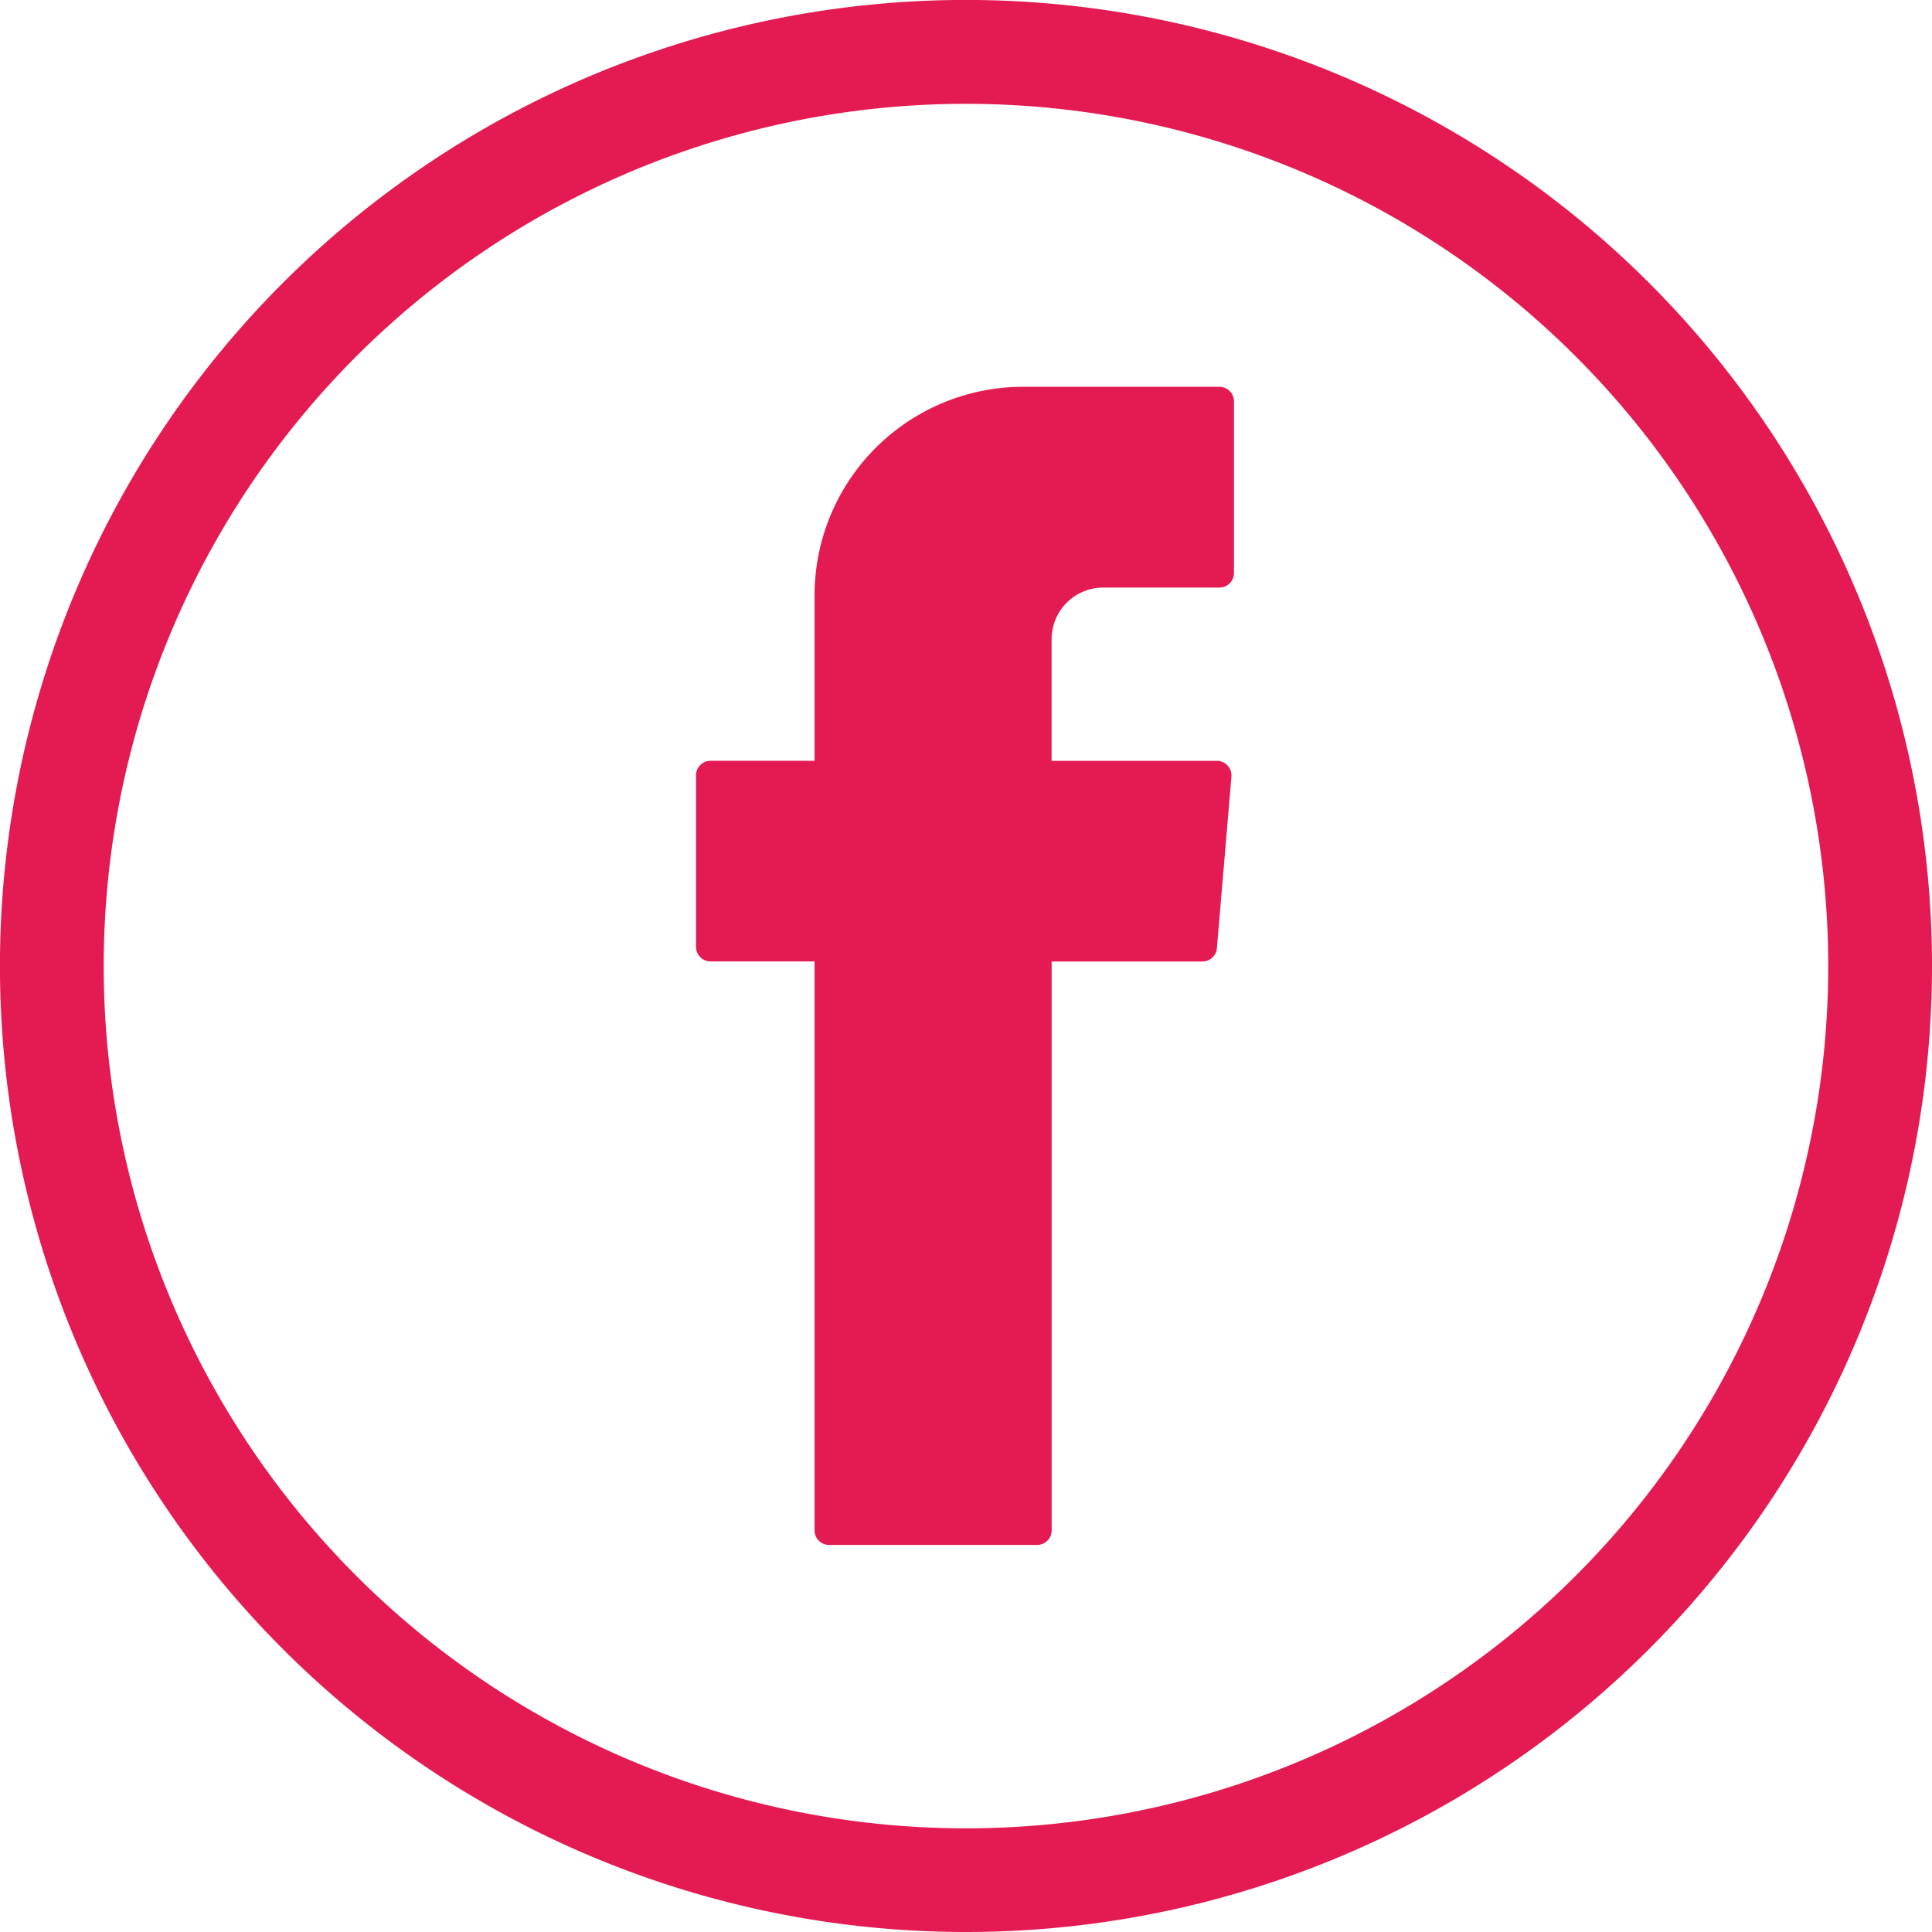
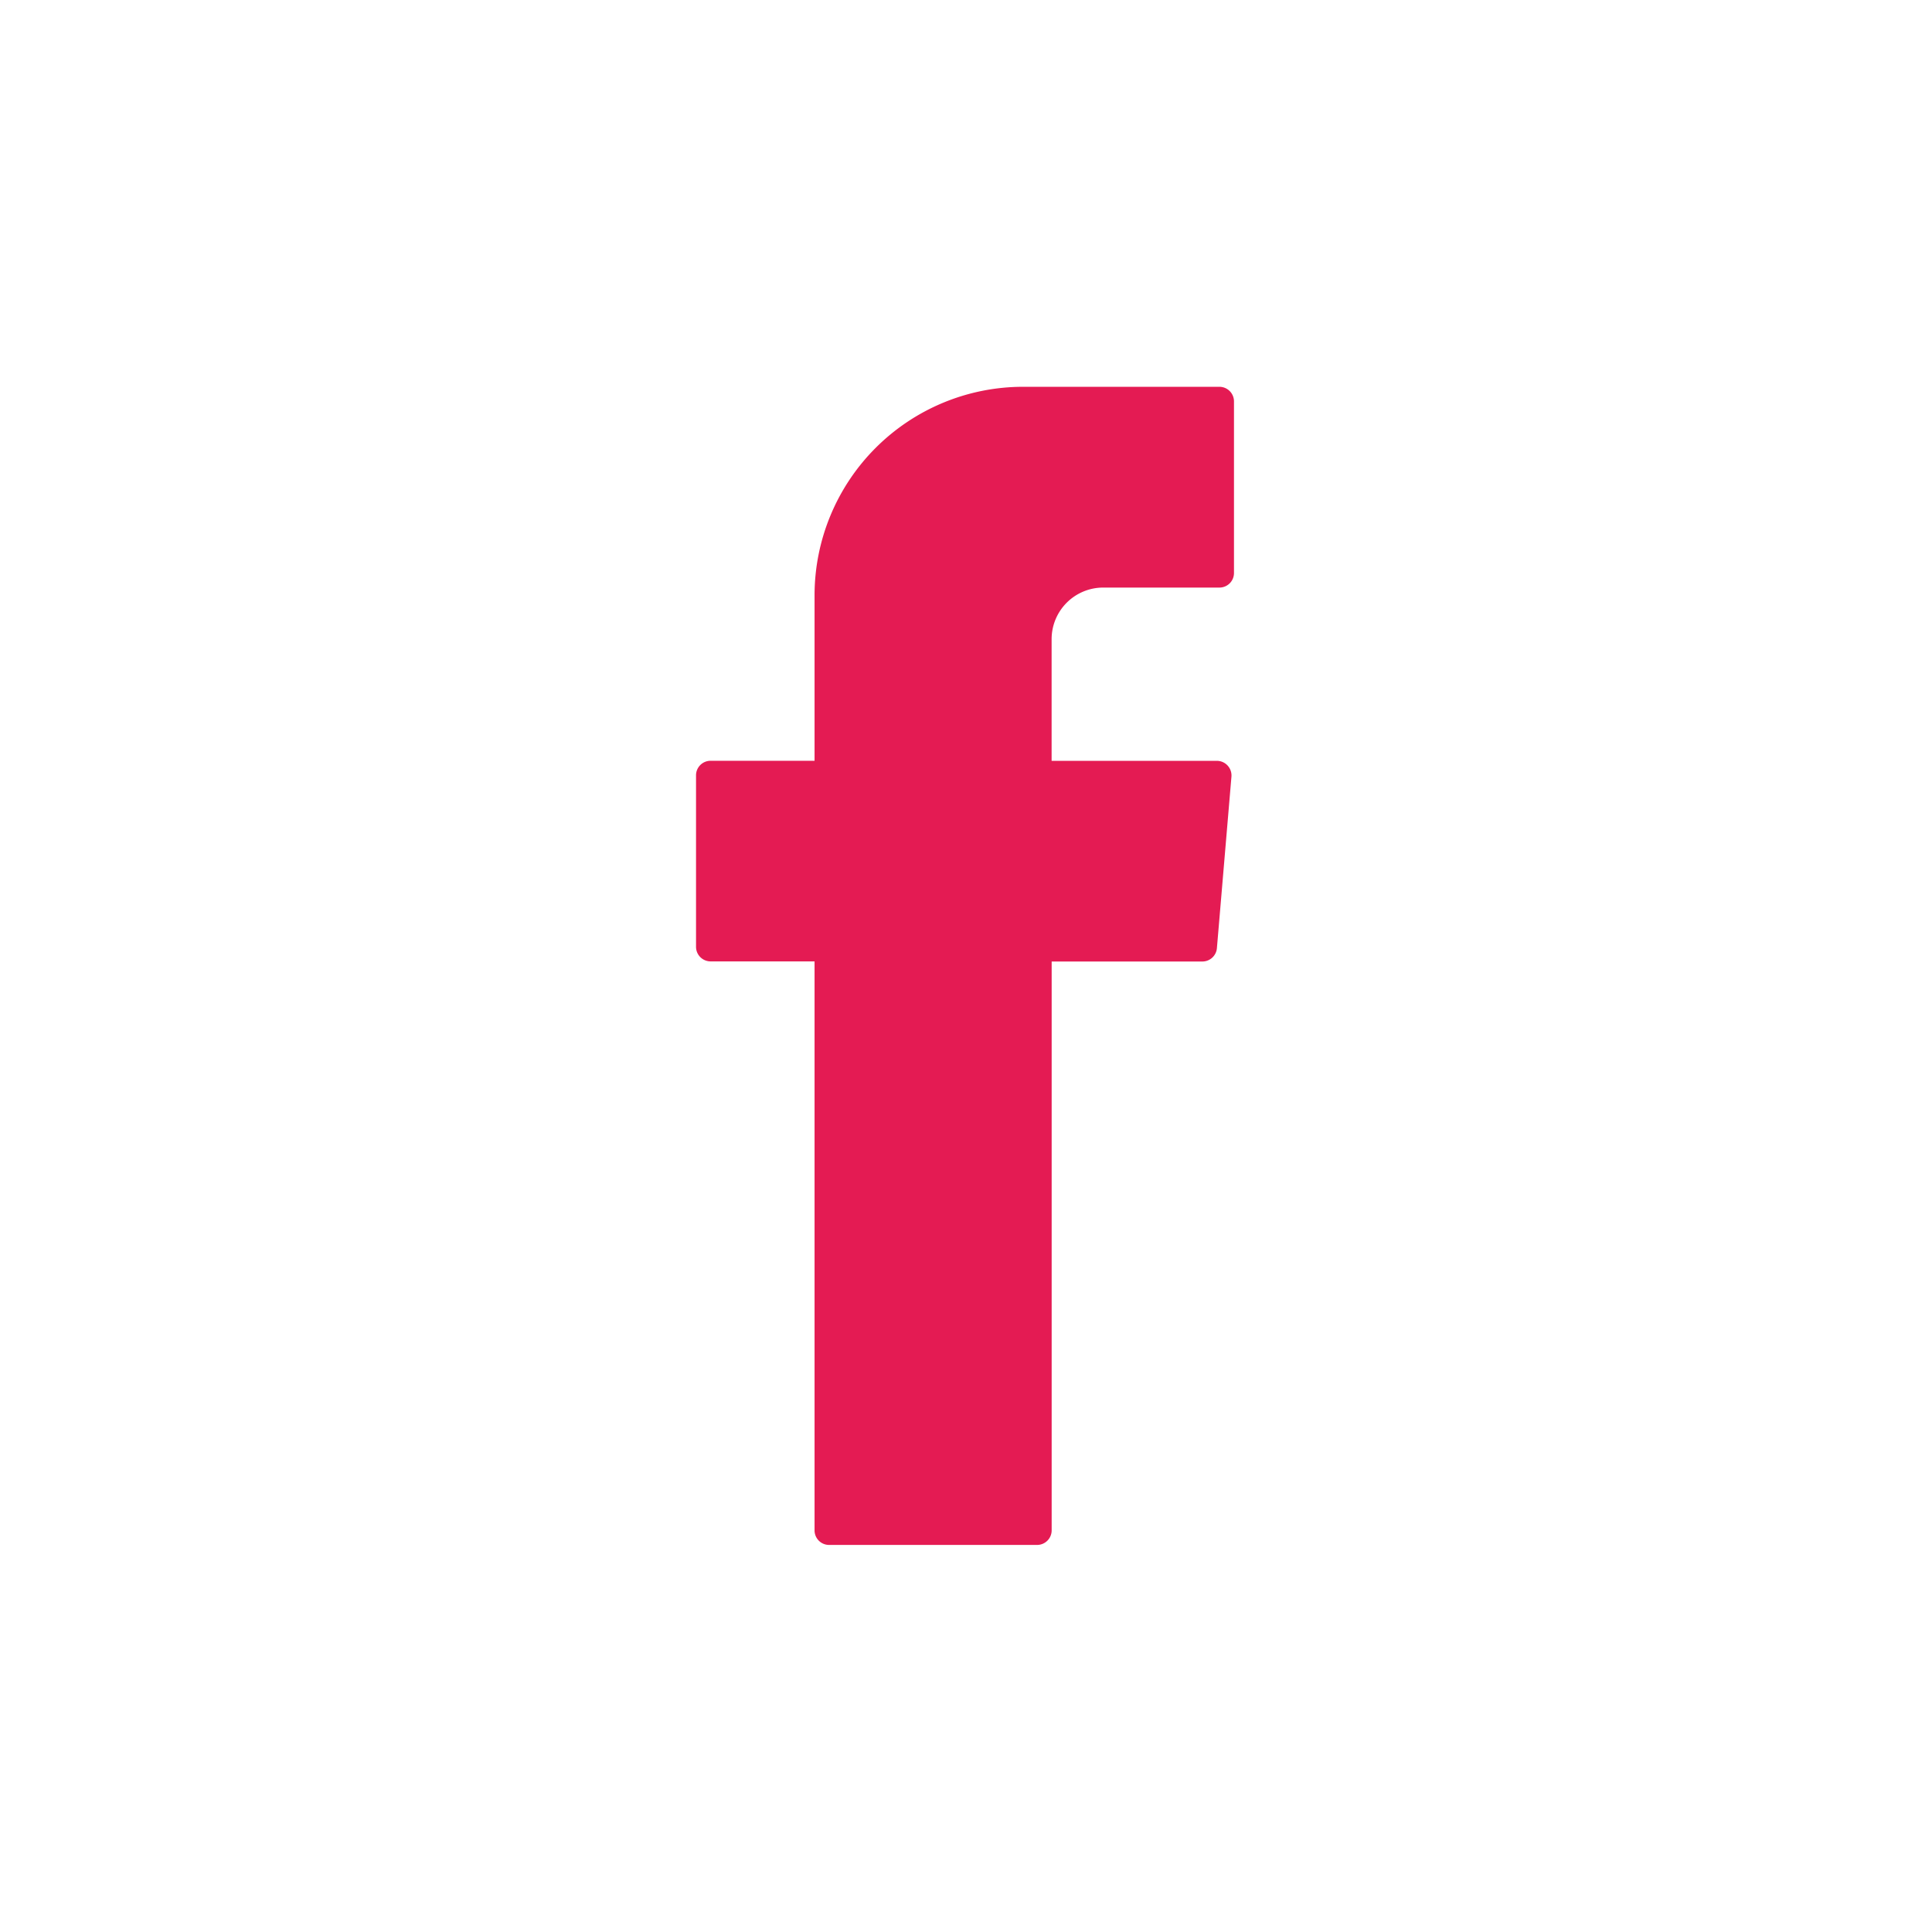
<svg xmlns="http://www.w3.org/2000/svg" width="35.893" height="35.893" viewBox="0 0 35.893 35.893">
  <g id="groupe_transatlantic_rs_facebook" transform="translate(0 0)">
-     <path id="Tracé_1178" data-name="Tracé 1178" d="M17.946,35.892A17.947,17.947,0,1,1,35.892,17.946,17.947,17.947,0,0,1,17.946,35.892Zm0-33.964A16.019,16.019,0,1,0,33.964,17.946,16.019,16.019,0,0,0,17.946,1.928Z" transform="translate(0.001 0.001)" fill="#E41B53" />
    <path id="Tracé_1179" data-name="Tracé 1179" d="M21.866,21.775v10.4a.27.27,0,0,0,.271.27H26a.271.271,0,0,0,.271-.27V21.606h2.8a.271.271,0,0,0,.27-.249l.27-3.185a.272.272,0,0,0-.27-.294H26.27v-2.26a.959.959,0,0,1,.959-.959h2.158a.27.27,0,0,0,.271-.271V11.2a.271.271,0,0,0-.271-.271H25.74a3.875,3.875,0,0,0-3.874,3.874v3.074H19.935a.27.27,0,0,0-.271.271v3.185a.271.271,0,0,0,.271.271h1.931Z" transform="translate(-6.733 -3.743)" fill="#E41B53" />
  </g>
</svg>